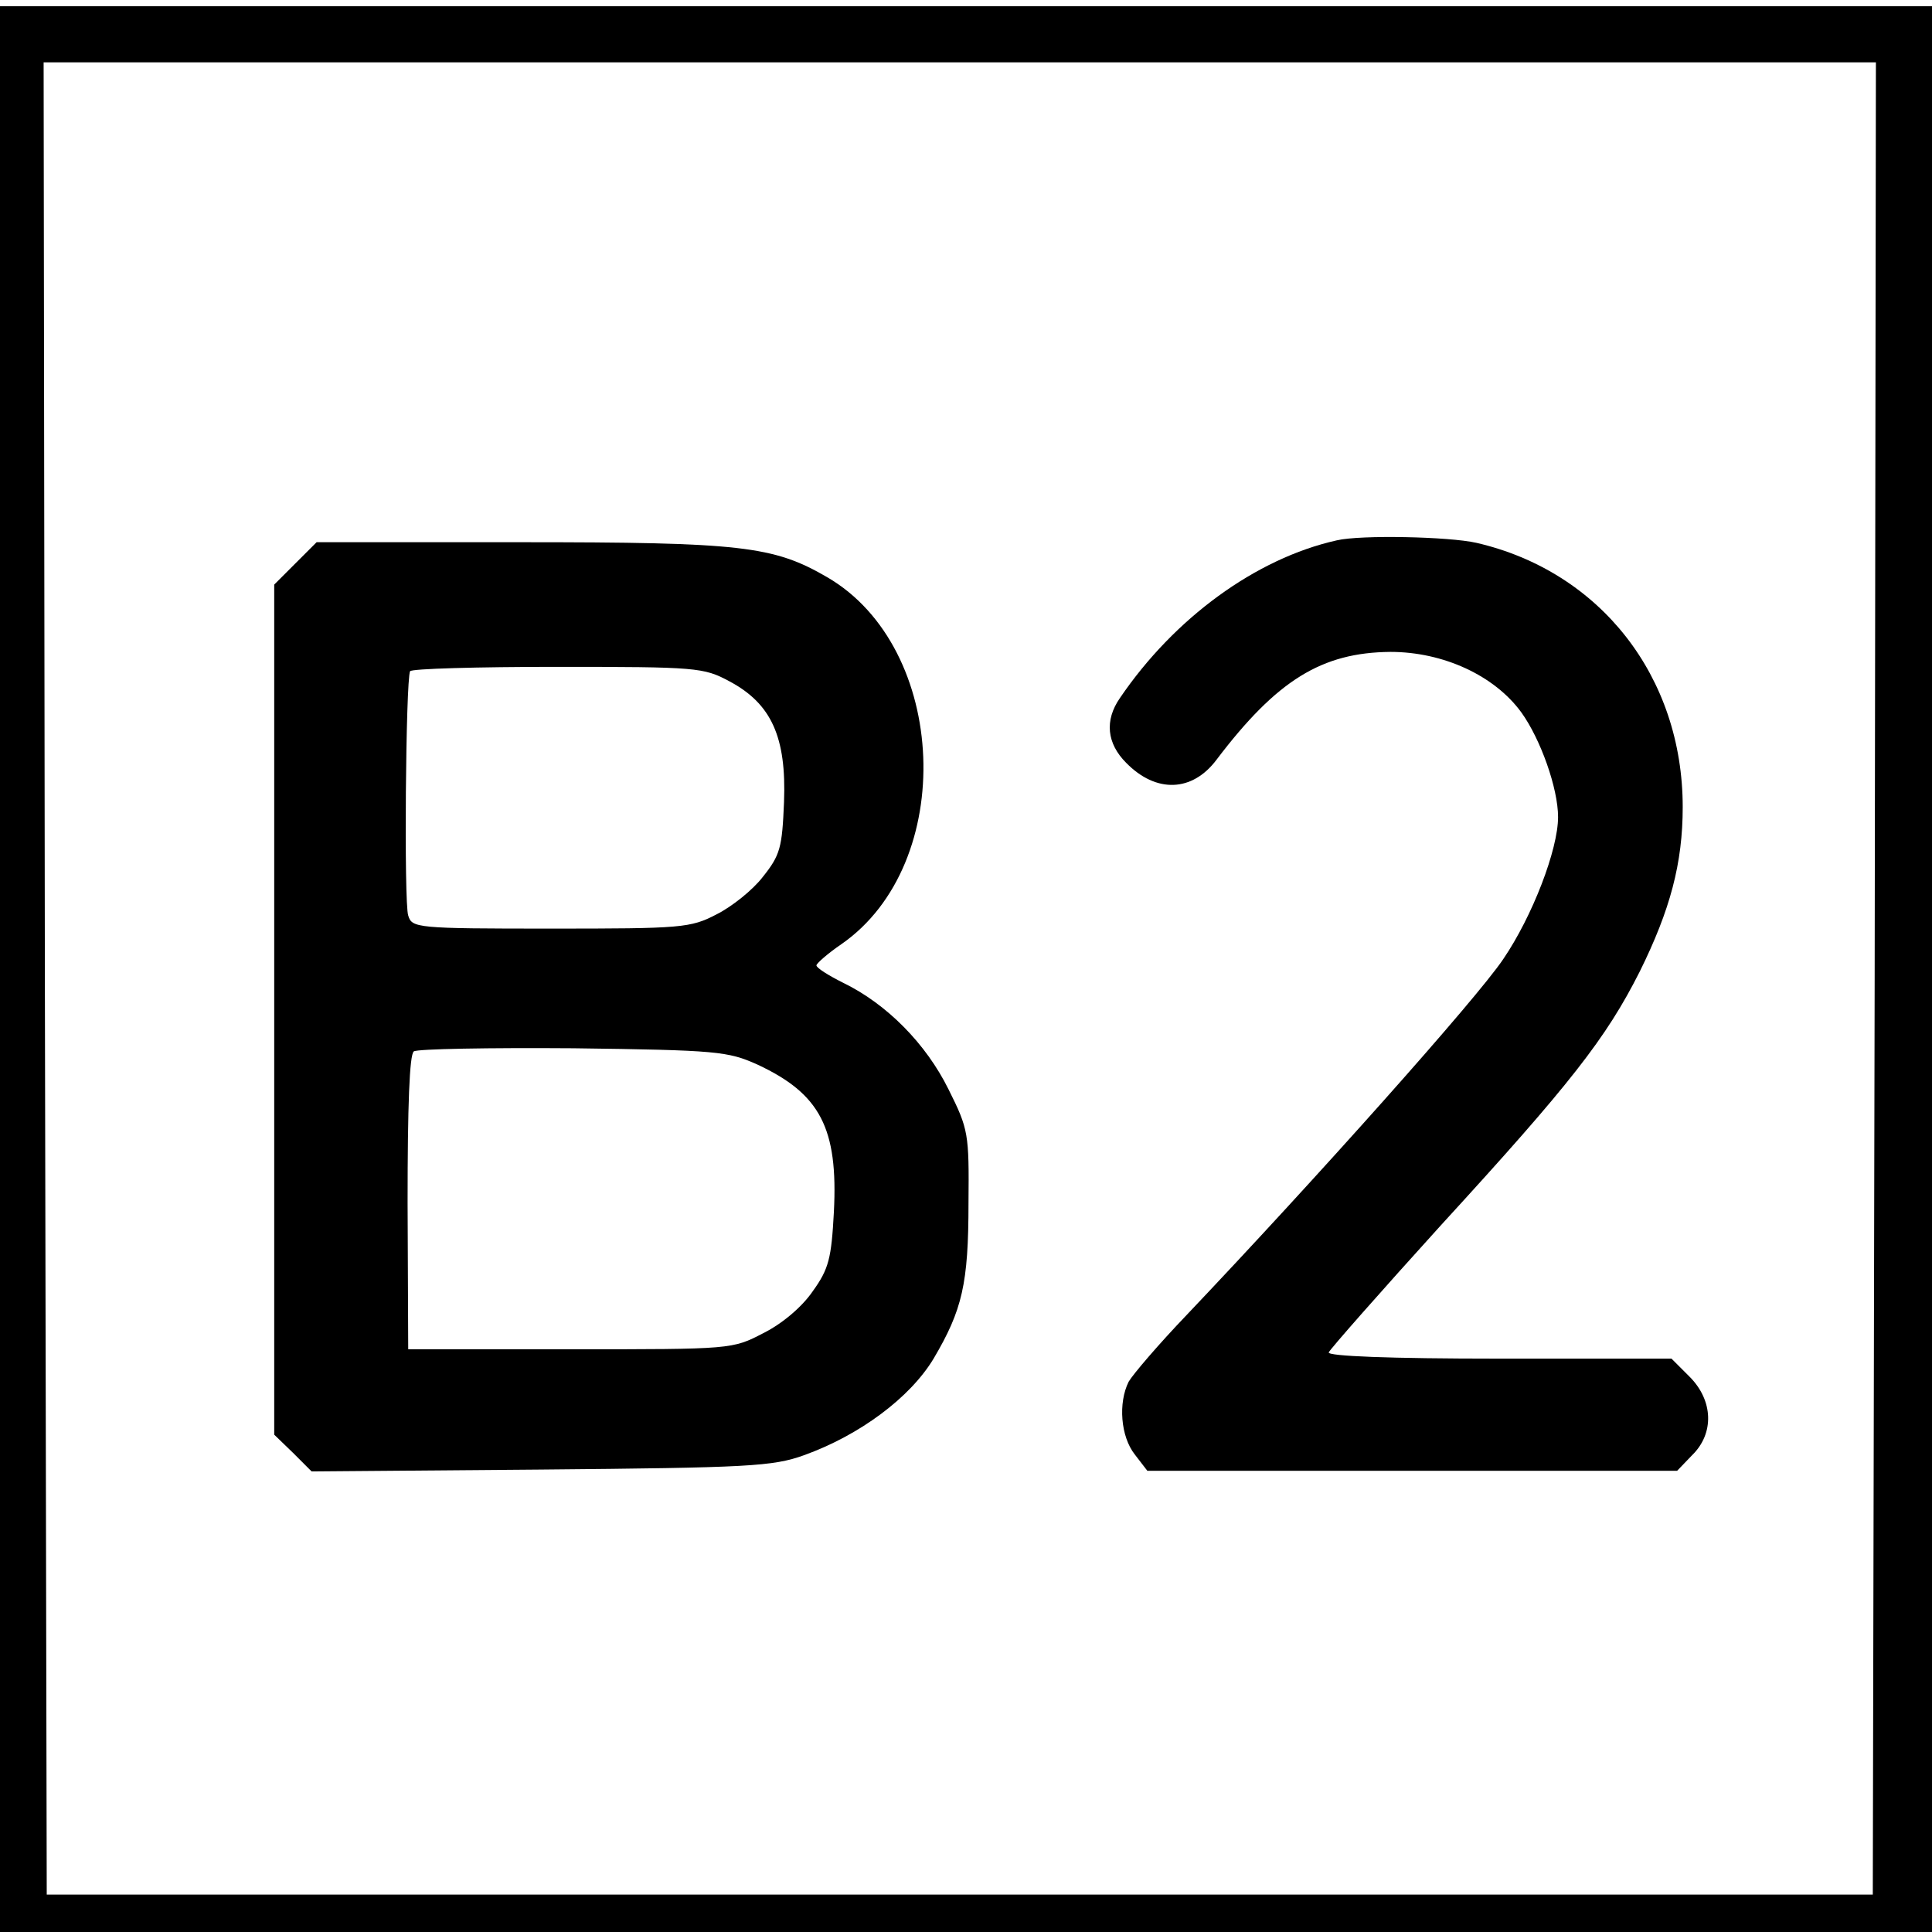
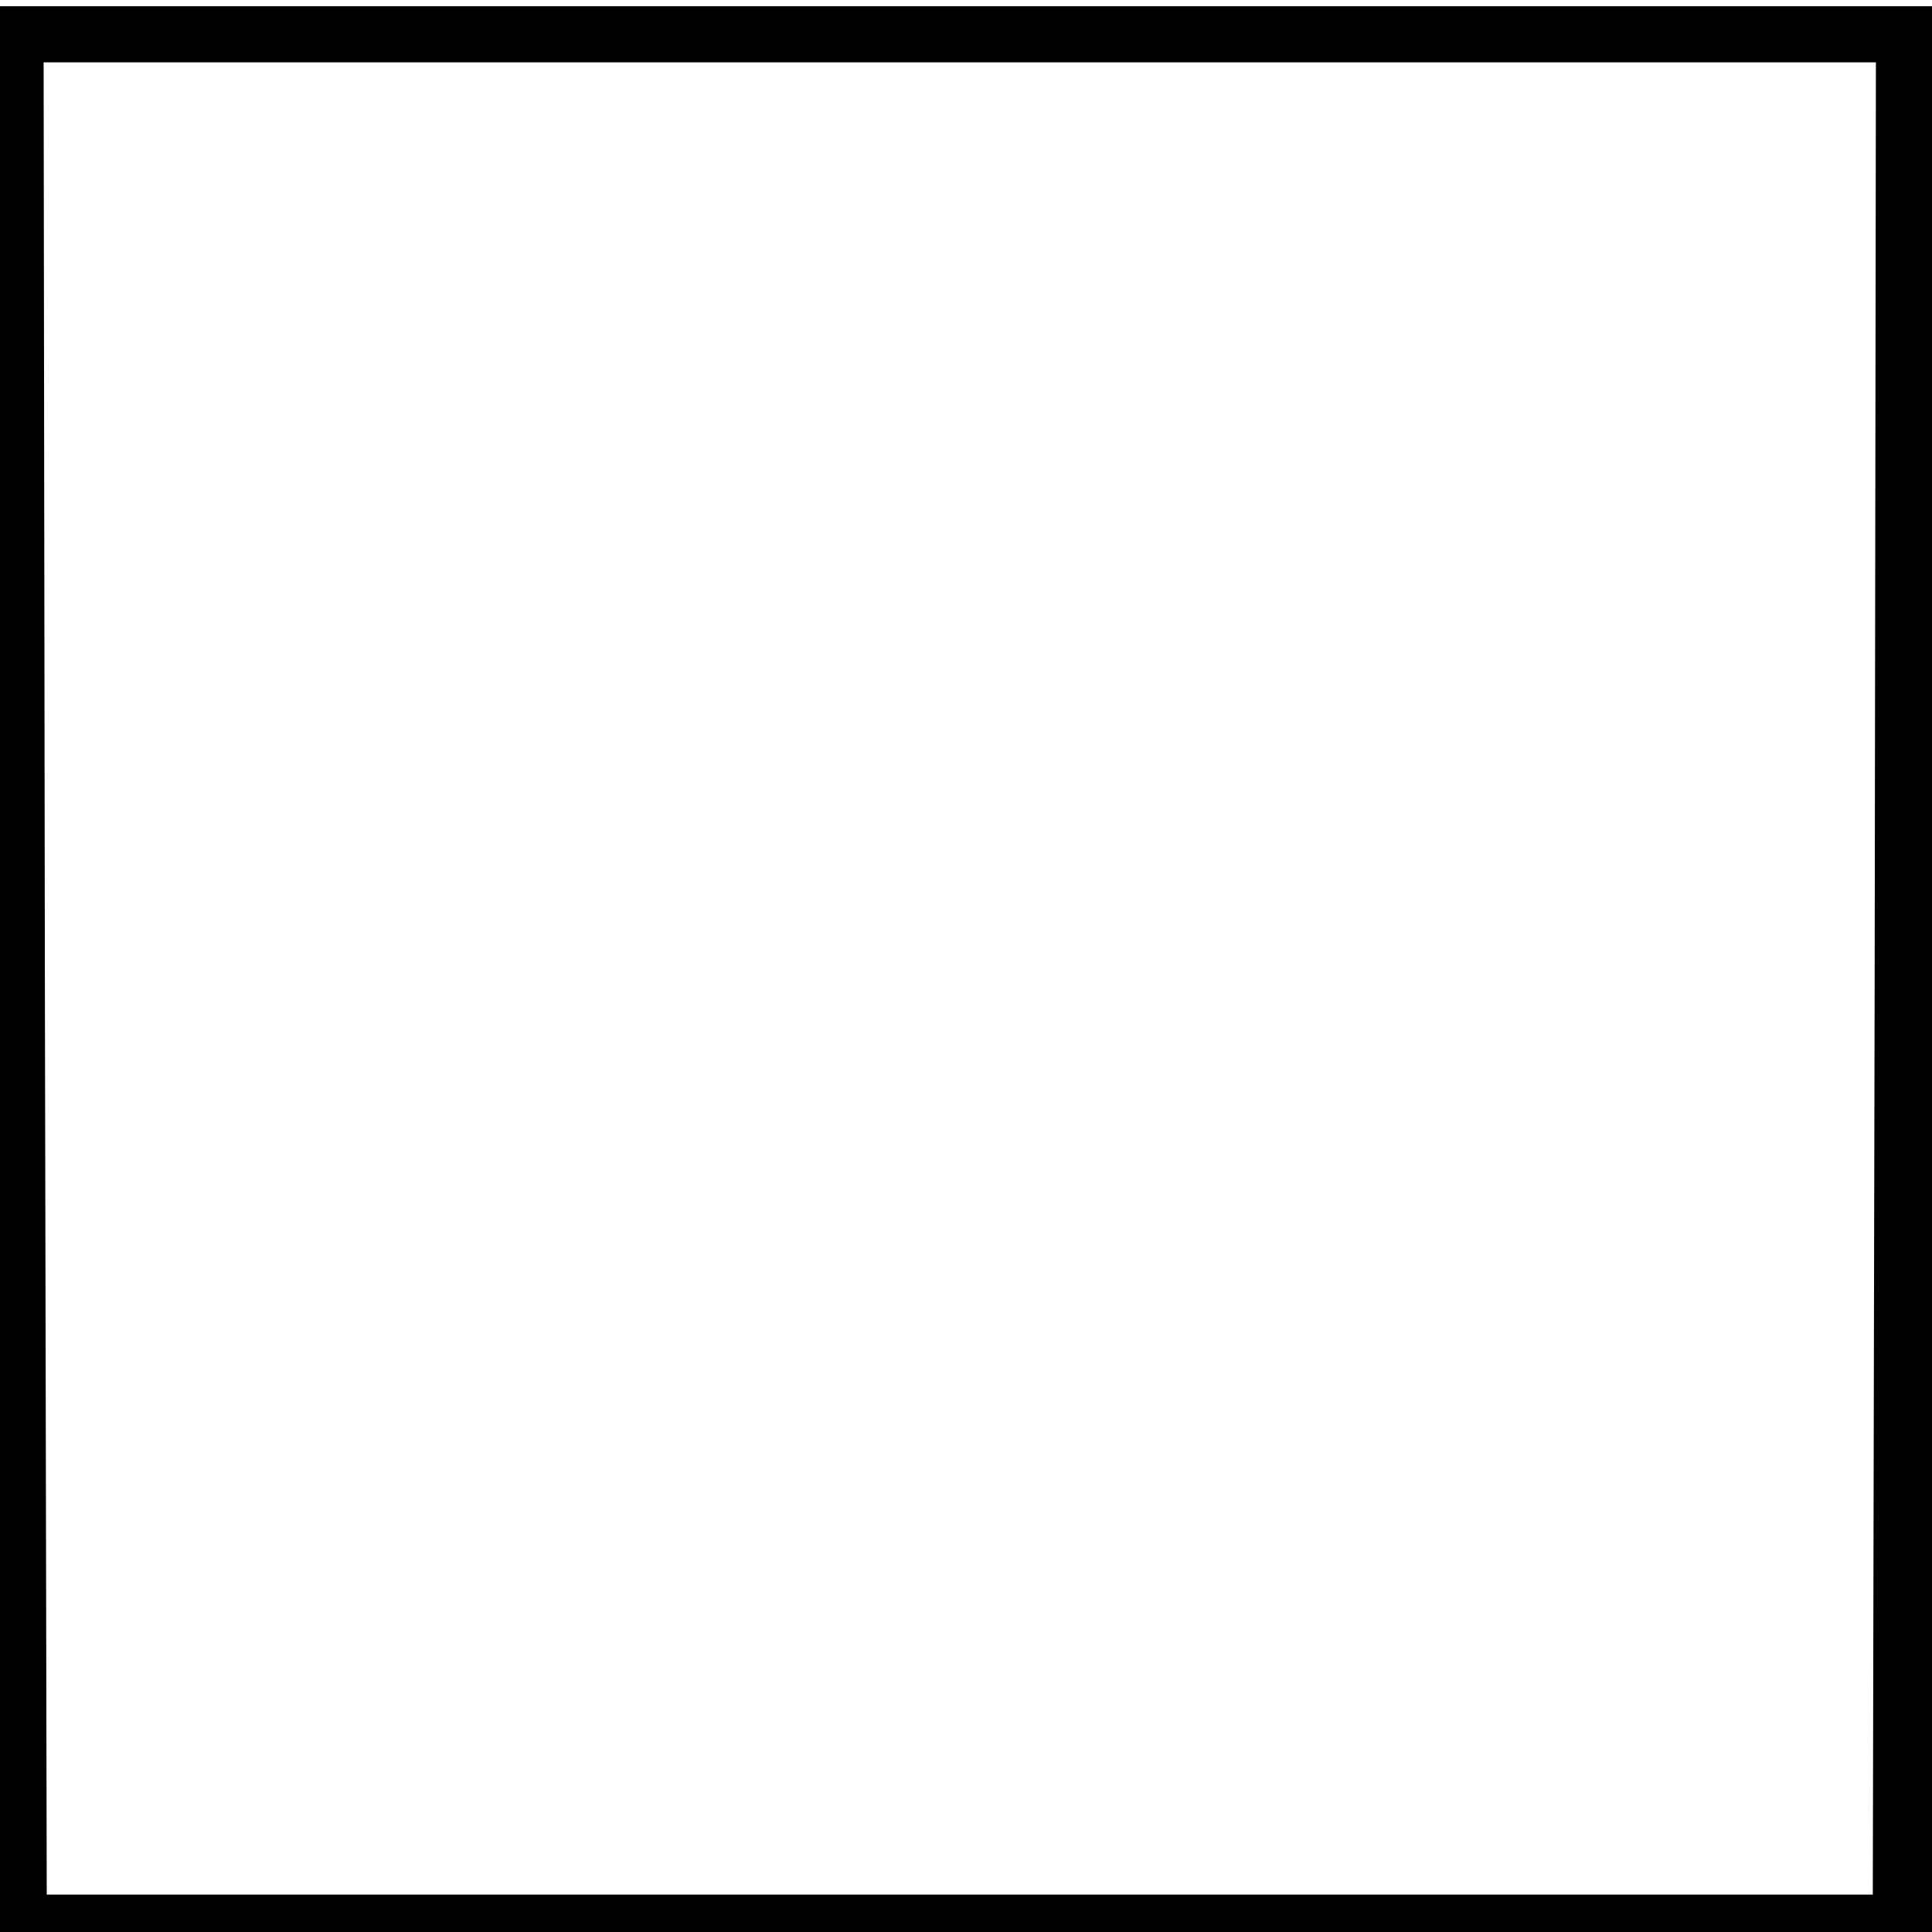
<svg xmlns="http://www.w3.org/2000/svg" version="1.0" width="310pt" height="310pt" viewBox="0 0 310 310" preserveAspectRatio="xMidYMid meet">
  <g transform="translate(0,310) scale(0.1,-0.1)" fill="#000000" stroke="none">
    <path d="M0 1545 l0 -1545 1550 0 1550 0 0 1545 0 1545 -1550 0 -1550 0 0 -1545z m3008 -15 l-3 -1470 -1465 0 -1465 0 -3 1470 -2 1470 1470 0 1470 0 -2 -1470z" />
-     <path d="M2145 2233 c-130 -29 -261 -125 -348 -253 -25 -36 -21 -73 10 -104 48 -49 106 -47 145 5 97 128 169 172 279 173 85 0 167 -38 210 -97 31 -43 59 -122 59 -168 0 -52 -41 -159 -88 -228 -43 -64 -301 -353 -508 -571 -45 -47 -86 -95 -93 -107 -17 -34 -13 -88 10 -117 l20 -26 425 0 425 0 24 25 c36 35 34 88 -4 126 l-29 29 -277 0 c-176 0 -275 4 -273 10 2 5 83 97 180 204 208 227 265 300 319 407 49 99 69 174 69 264 0 209 -132 378 -331 424 -44 10 -186 13 -224 4z" />
-     <path d="M474 2196 l-34 -34 0 -682 0 -682 30 -29 30 -30 367 3 c334 3 373 5 423 23 89 32 170 92 208 155 46 78 56 120 56 250 1 111 0 118 -32 182 -36 73 -99 137 -169 171 -24 12 -43 24 -43 28 0 3 18 19 40 34 186 129 172 476 -23 589 -86 50 -138 56 -492 56 l-327 0 -34 -34z m696 -189 c68 -36 92 -90 88 -194 -3 -73 -6 -85 -34 -120 -16 -21 -50 -48 -74 -60 -42 -22 -56 -23 -266 -23 -216 0 -223 1 -229 21 -7 20 -4 377 3 392 2 4 108 7 236 7 224 0 235 -1 276 -23z m45 -615 c101 -47 130 -102 123 -237 -4 -74 -8 -91 -34 -127 -17 -25 -49 -52 -79 -67 -50 -26 -50 -26 -310 -26 l-260 0 -1 235 c0 156 3 238 10 243 6 4 121 6 256 5 231 -3 248 -5 295 -26z" />
  </g>
</svg>